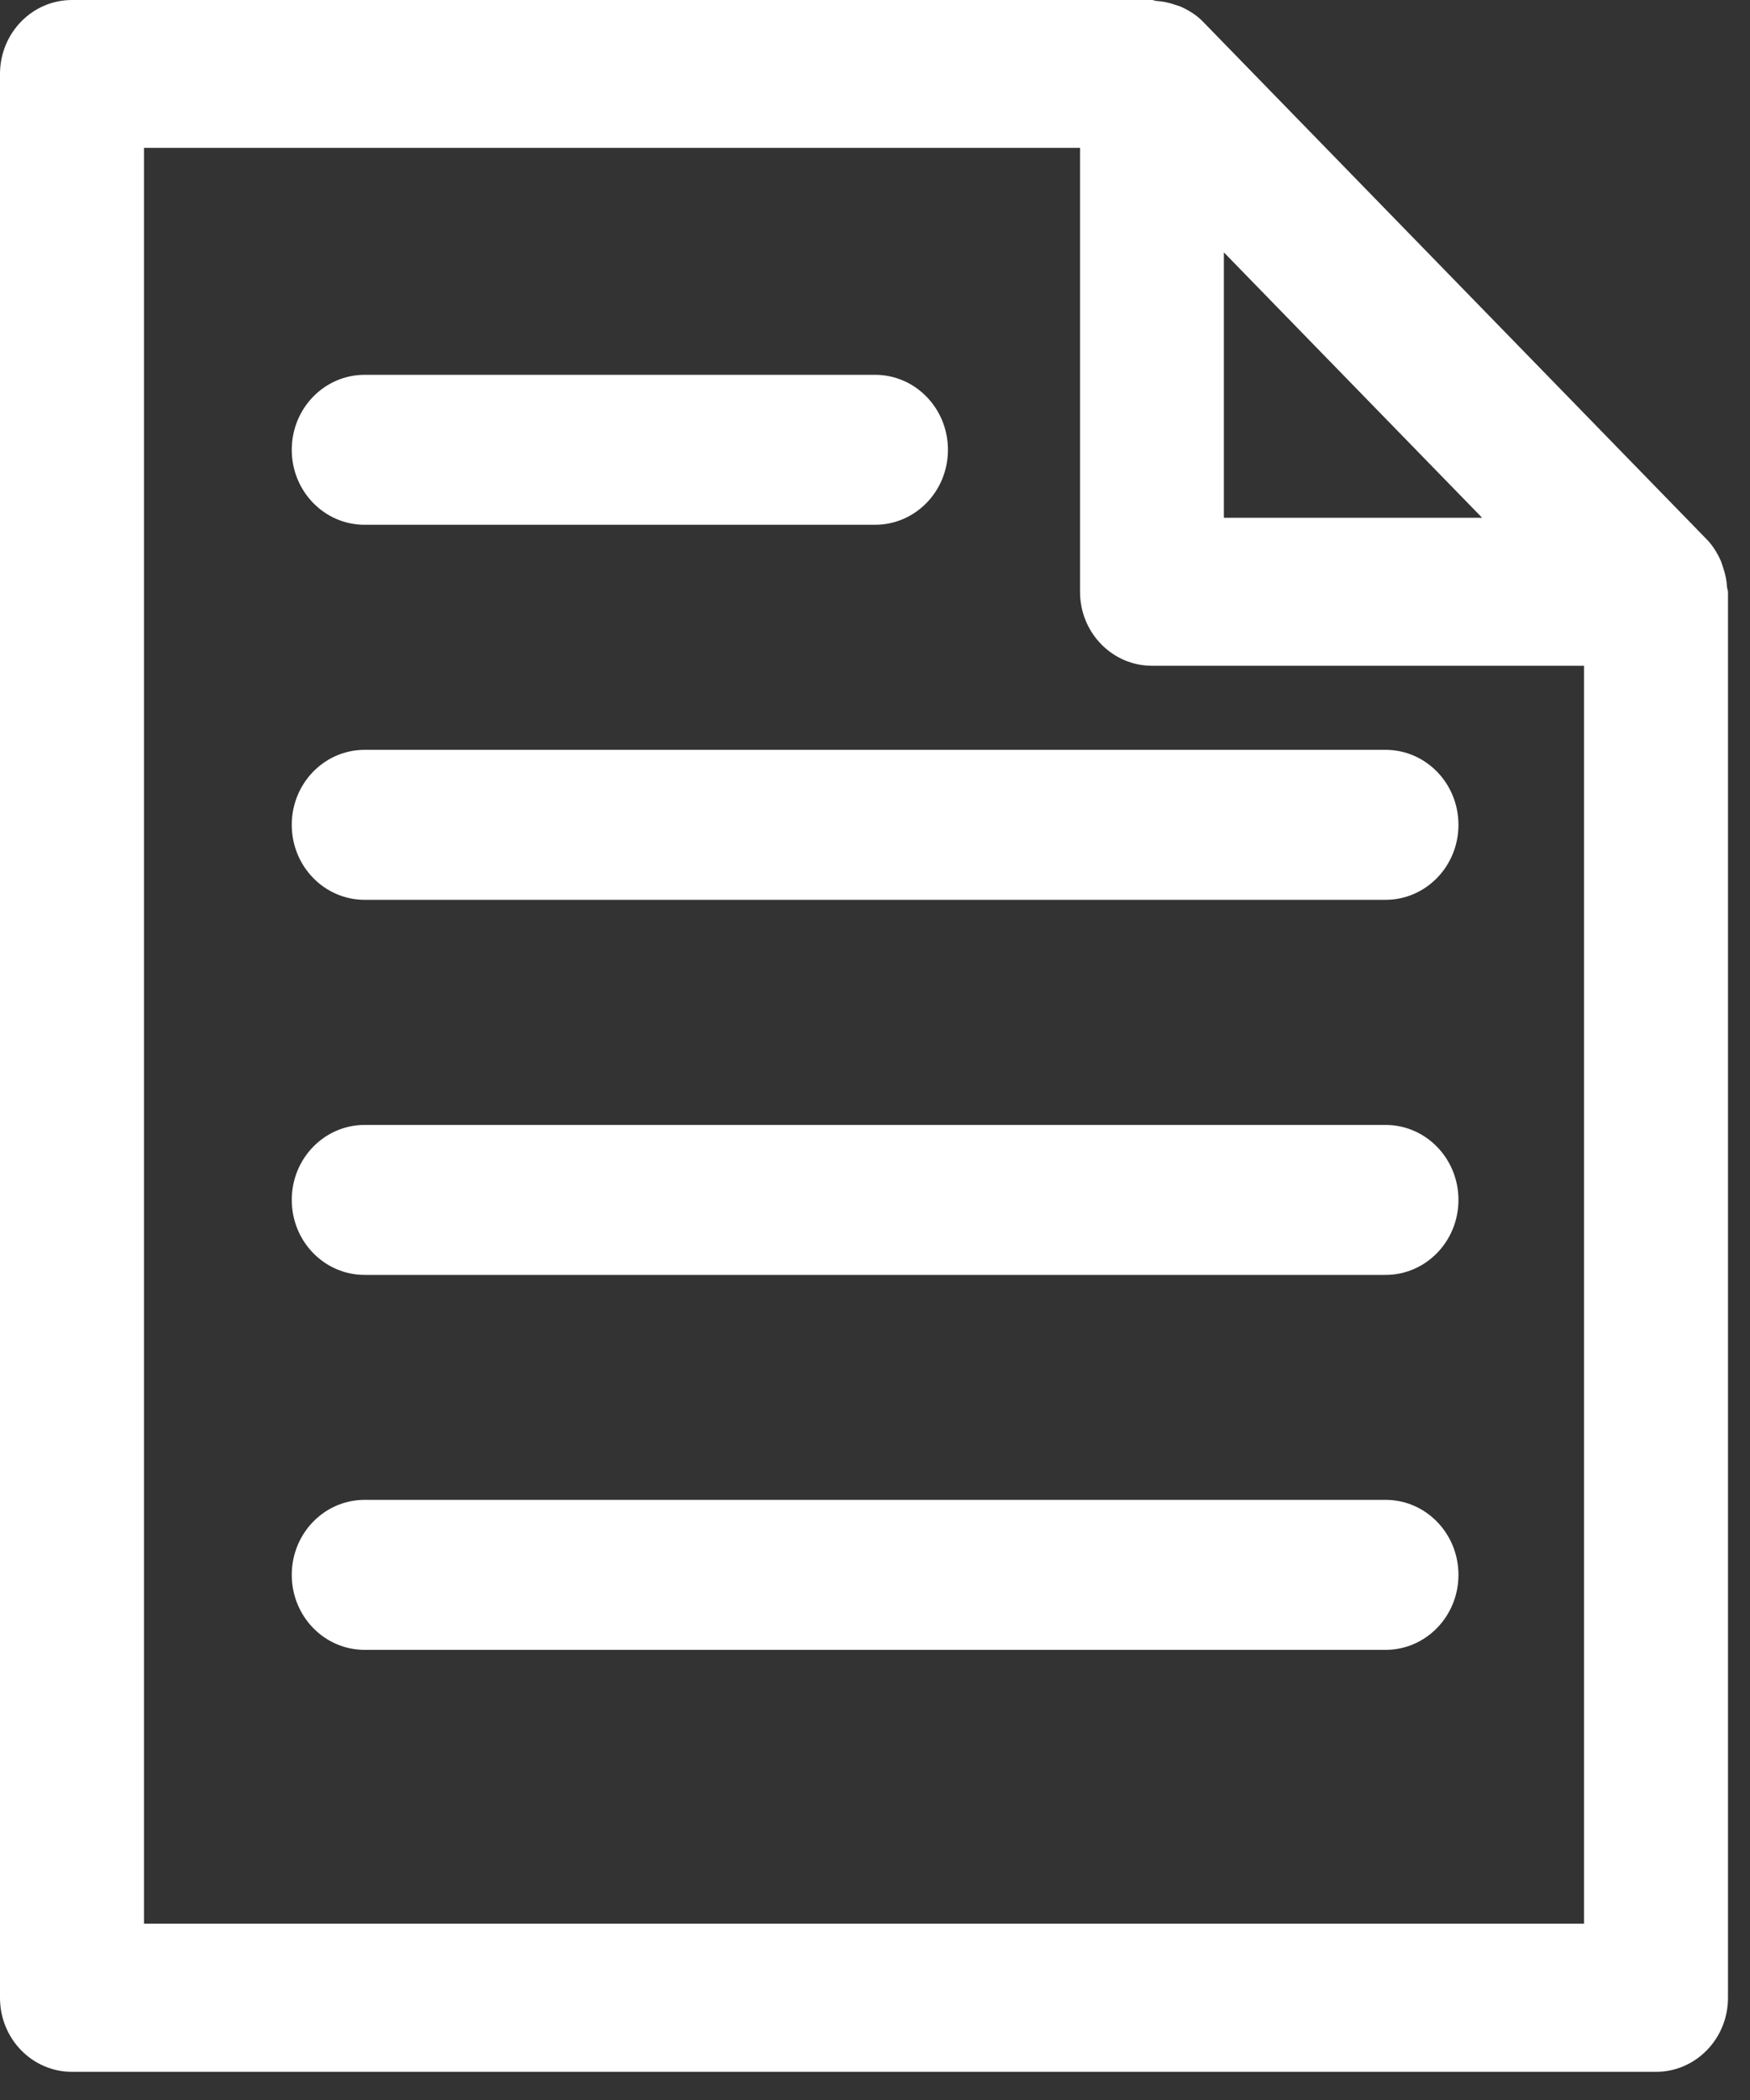
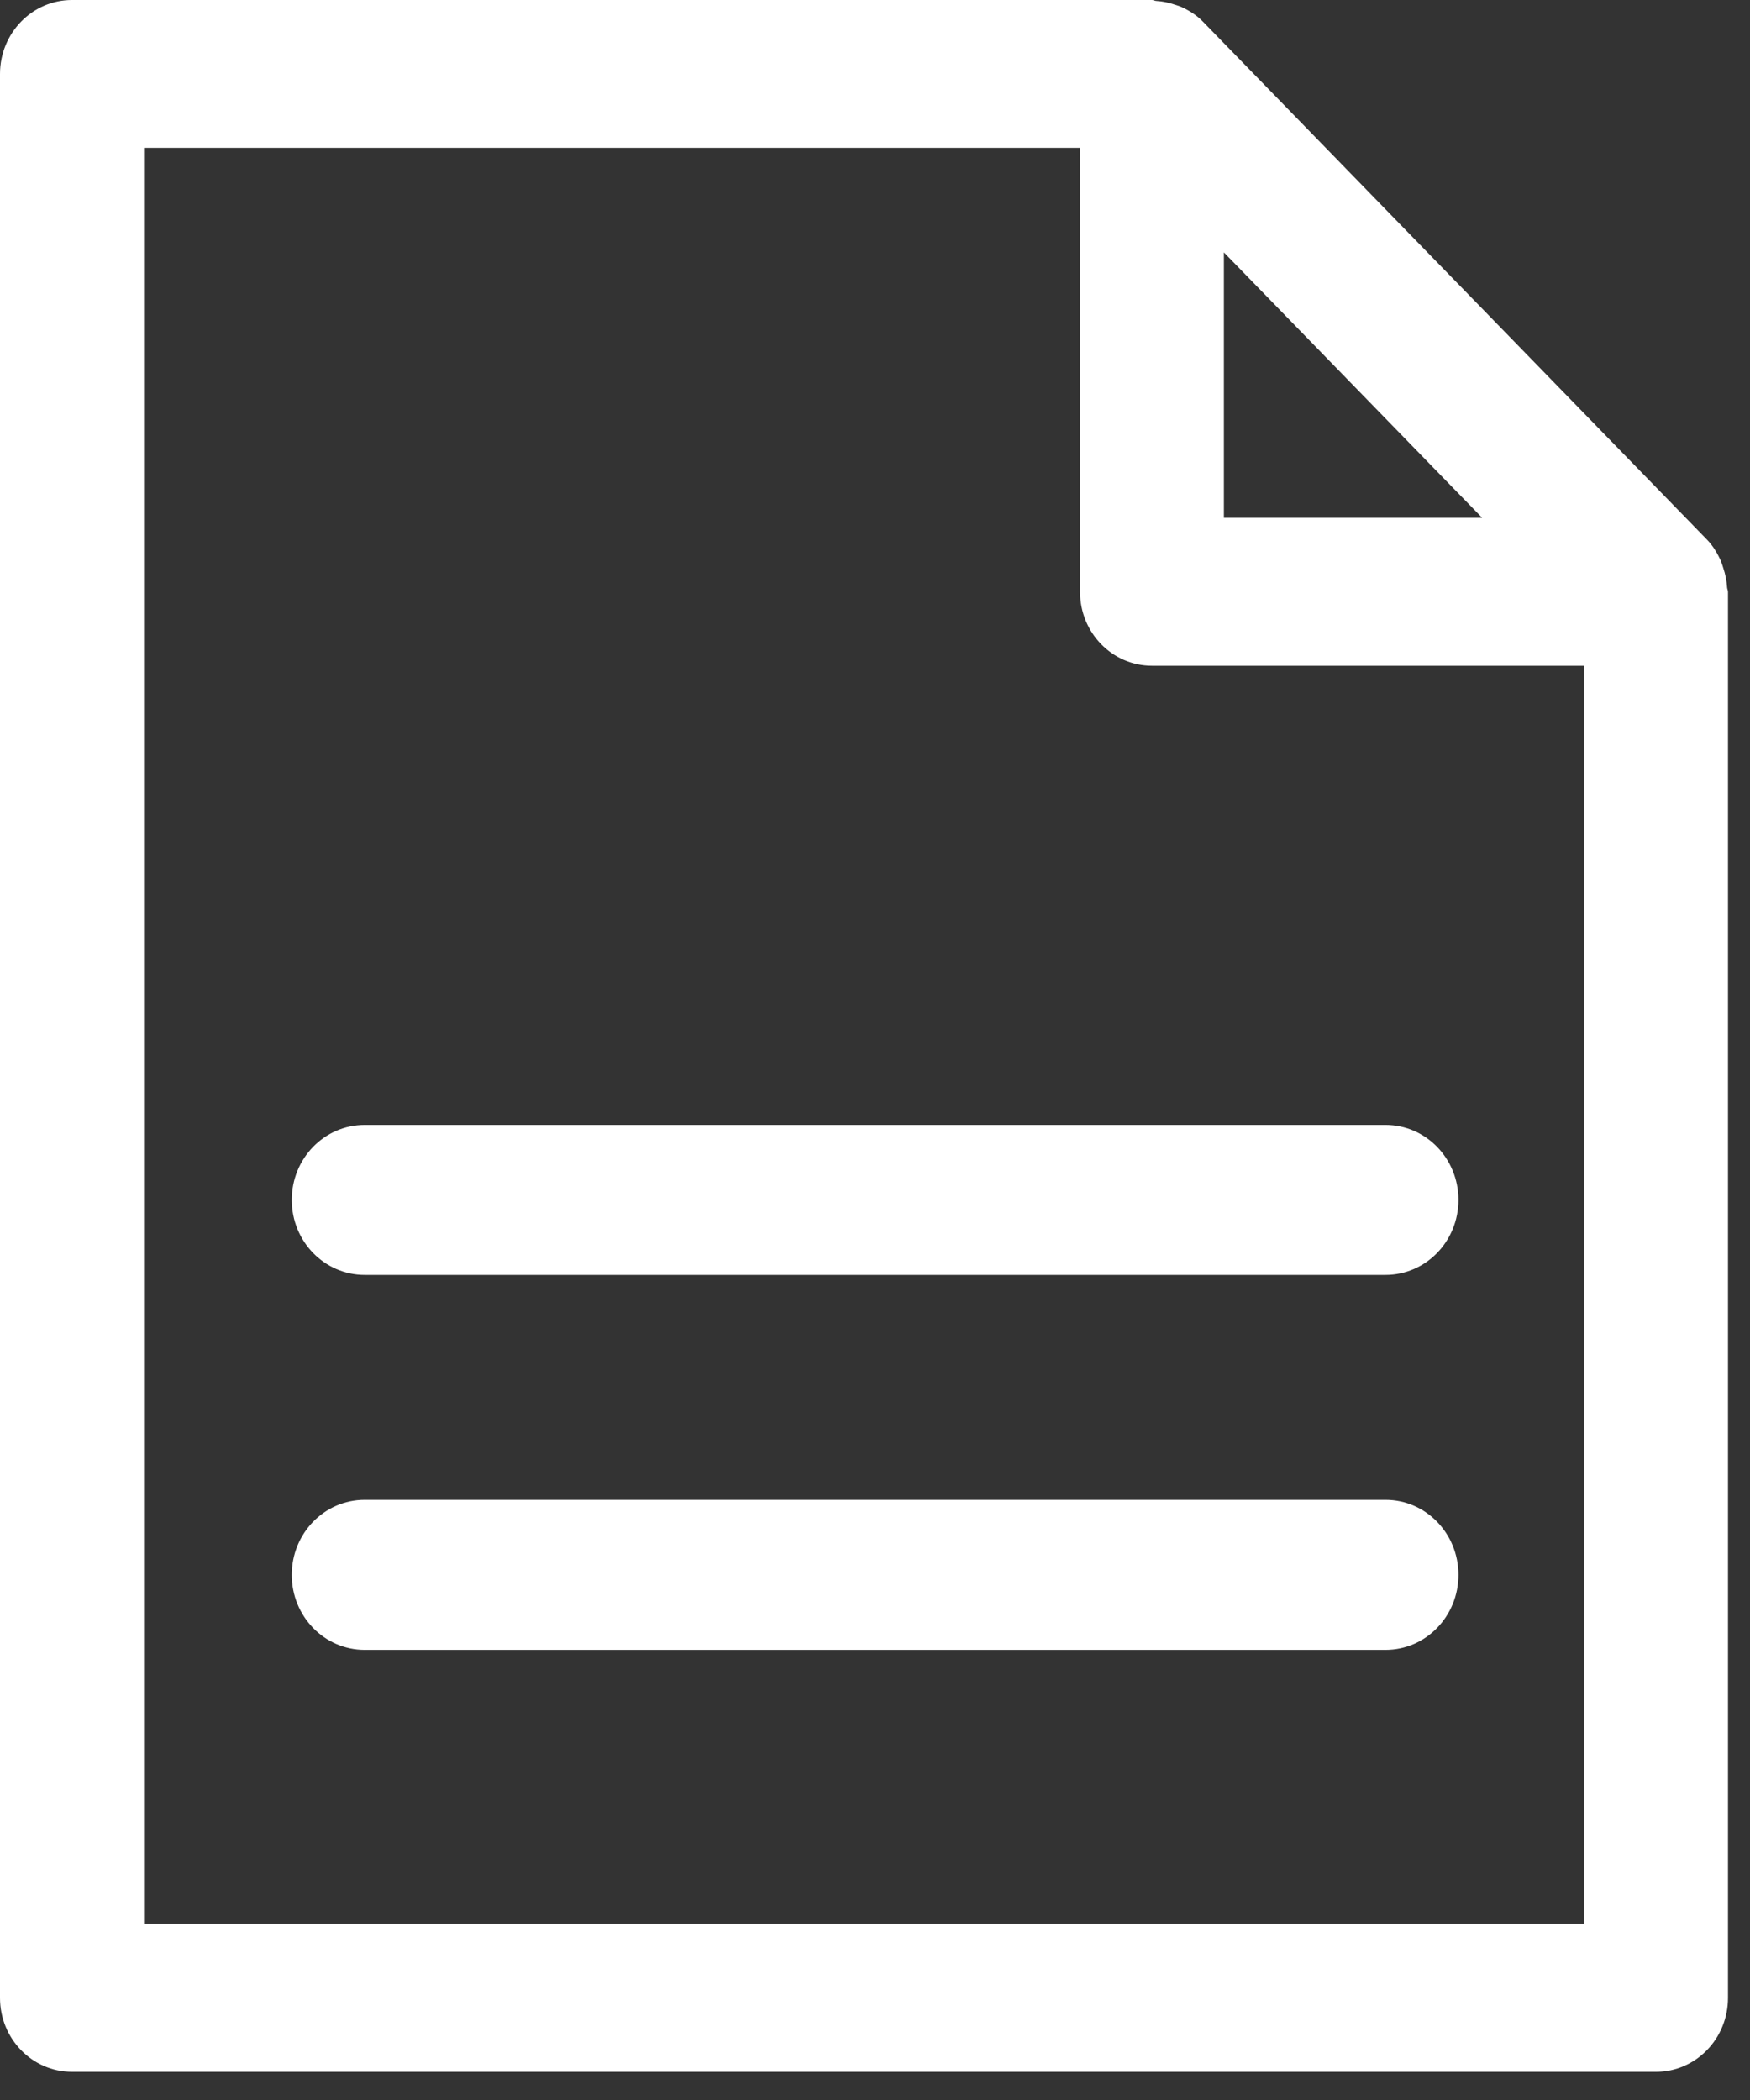
<svg xmlns="http://www.w3.org/2000/svg" width="50" height="60" viewBox="0 0 50 60" fill="none" alt="icon">
  <rect x="0" y="0" width="50" height="60" fill="#333333" stroke="none" />
  <path d="M49.345 16.779C49.334 16.593 49.297 16.411 49.237 16.232C49.215 16.164 49.197 16.099 49.171 16.035C49.071 15.811 48.946 15.598 48.769 15.416L34.37 0.619C34.193 0.436 33.986 0.307 33.768 0.205C33.705 0.175 33.642 0.159 33.576 0.137C33.402 0.076 33.225 0.038 33.041 0.027C32.996 0.027 32.959 0 32.915 0H2.057C0.92 0 0 0.945 0 2.114V57.081C0 58.25 0.92 59.195 2.057 59.195H47.313C48.451 59.195 49.371 58.25 49.371 57.081V16.912C49.371 16.866 49.348 16.824 49.345 16.783V16.779ZM42.347 14.794H34.968V7.211L42.347 14.794ZM4.114 54.963V4.224H30.858V16.908C30.858 18.077 31.778 19.022 32.915 19.022H45.257V54.963H4.114Z" fill="white" />
-   <path d="M39.587 21.424H10.419C9.267 21.424 8.336 22.382 8.336 23.567C8.336 24.751 9.267 25.709 10.419 25.709H39.587C40.739 25.709 41.67 24.751 41.67 23.567C41.67 22.382 40.739 21.424 39.587 21.424Z" fill="white" />
-   <path d="M10.419 14.994H25.001C26.153 14.994 27.084 14.037 27.084 12.852C27.084 11.667 26.153 10.709 25.001 10.709H10.419C9.267 10.709 8.336 11.667 8.336 12.852C8.336 14.037 9.267 14.994 10.419 14.994Z" fill="white" />
  <path d="M39.587 32.141H10.419C9.267 32.141 8.336 33.099 8.336 34.283C8.336 35.468 9.267 36.426 10.419 36.426H39.587C40.739 36.426 41.67 35.468 41.67 34.283C41.67 33.099 40.739 32.141 39.587 32.141Z" fill="white" />
  <path d="M39.587 42.853H10.419C9.267 42.853 8.336 43.811 8.336 44.996C8.336 46.181 9.267 47.139 10.419 47.139H39.587C40.739 47.139 41.67 46.181 41.67 44.996C41.67 43.811 40.739 42.853 39.587 42.853Z" fill="white" />
</svg>